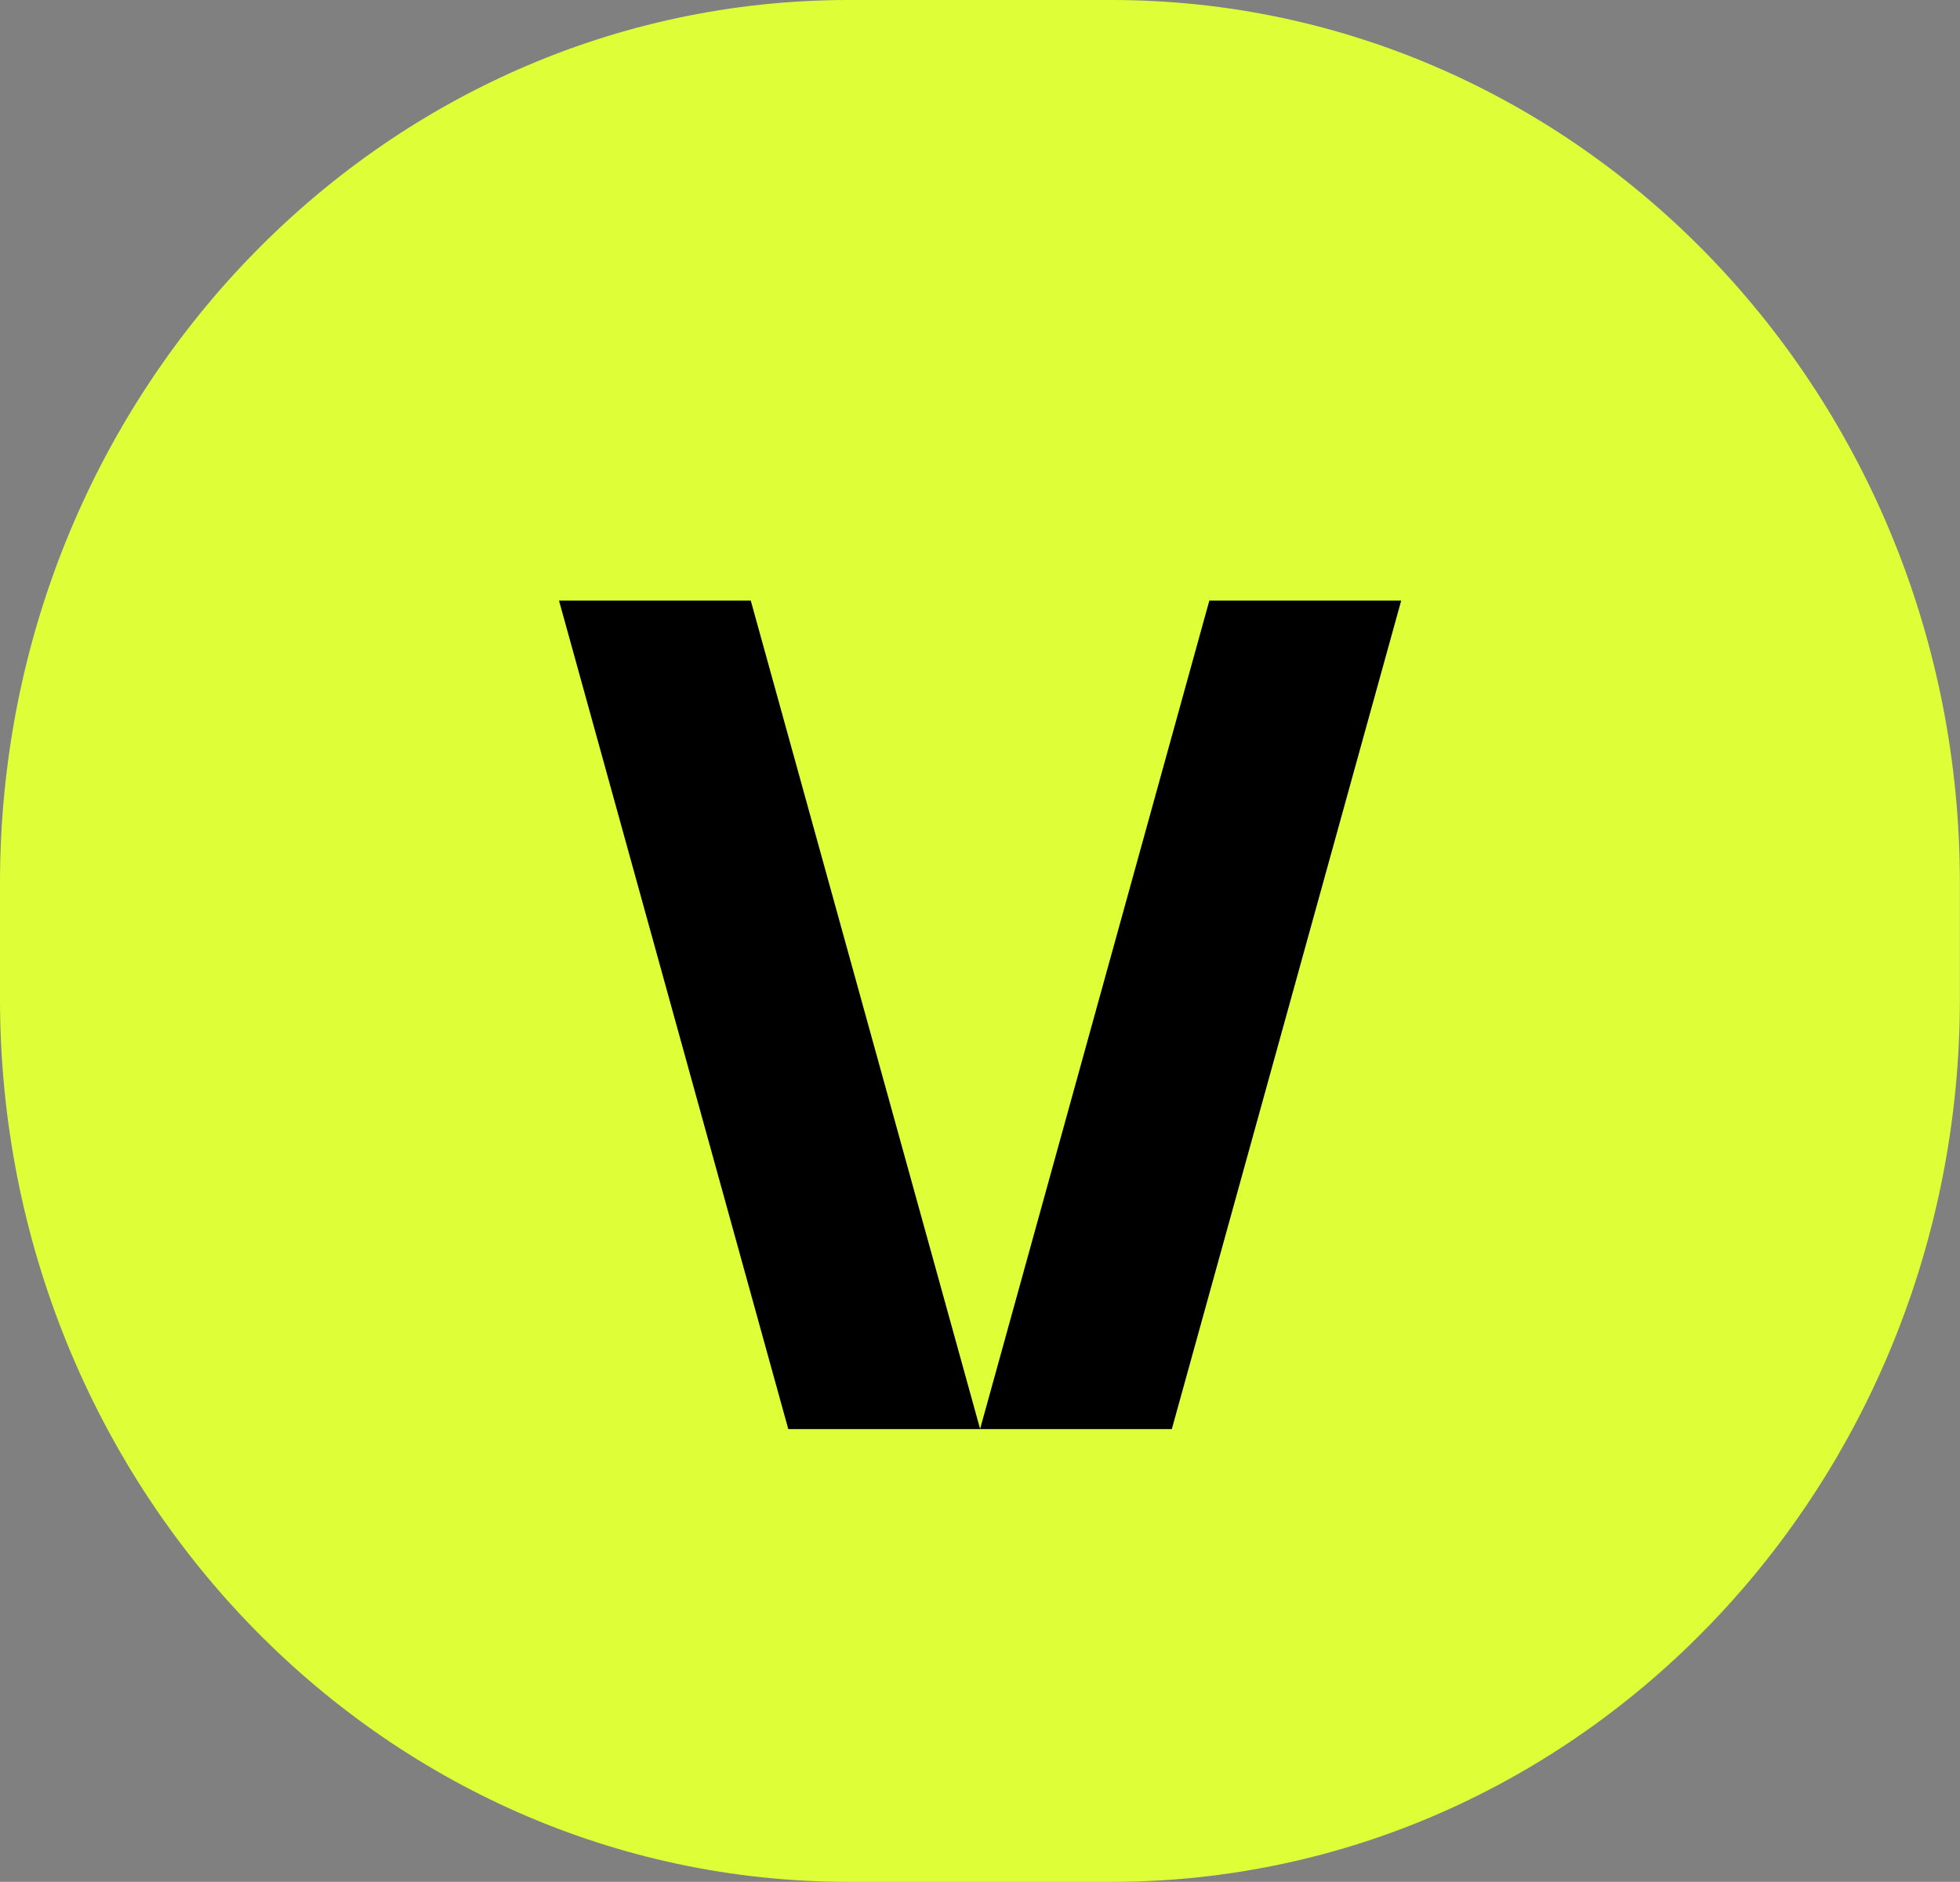
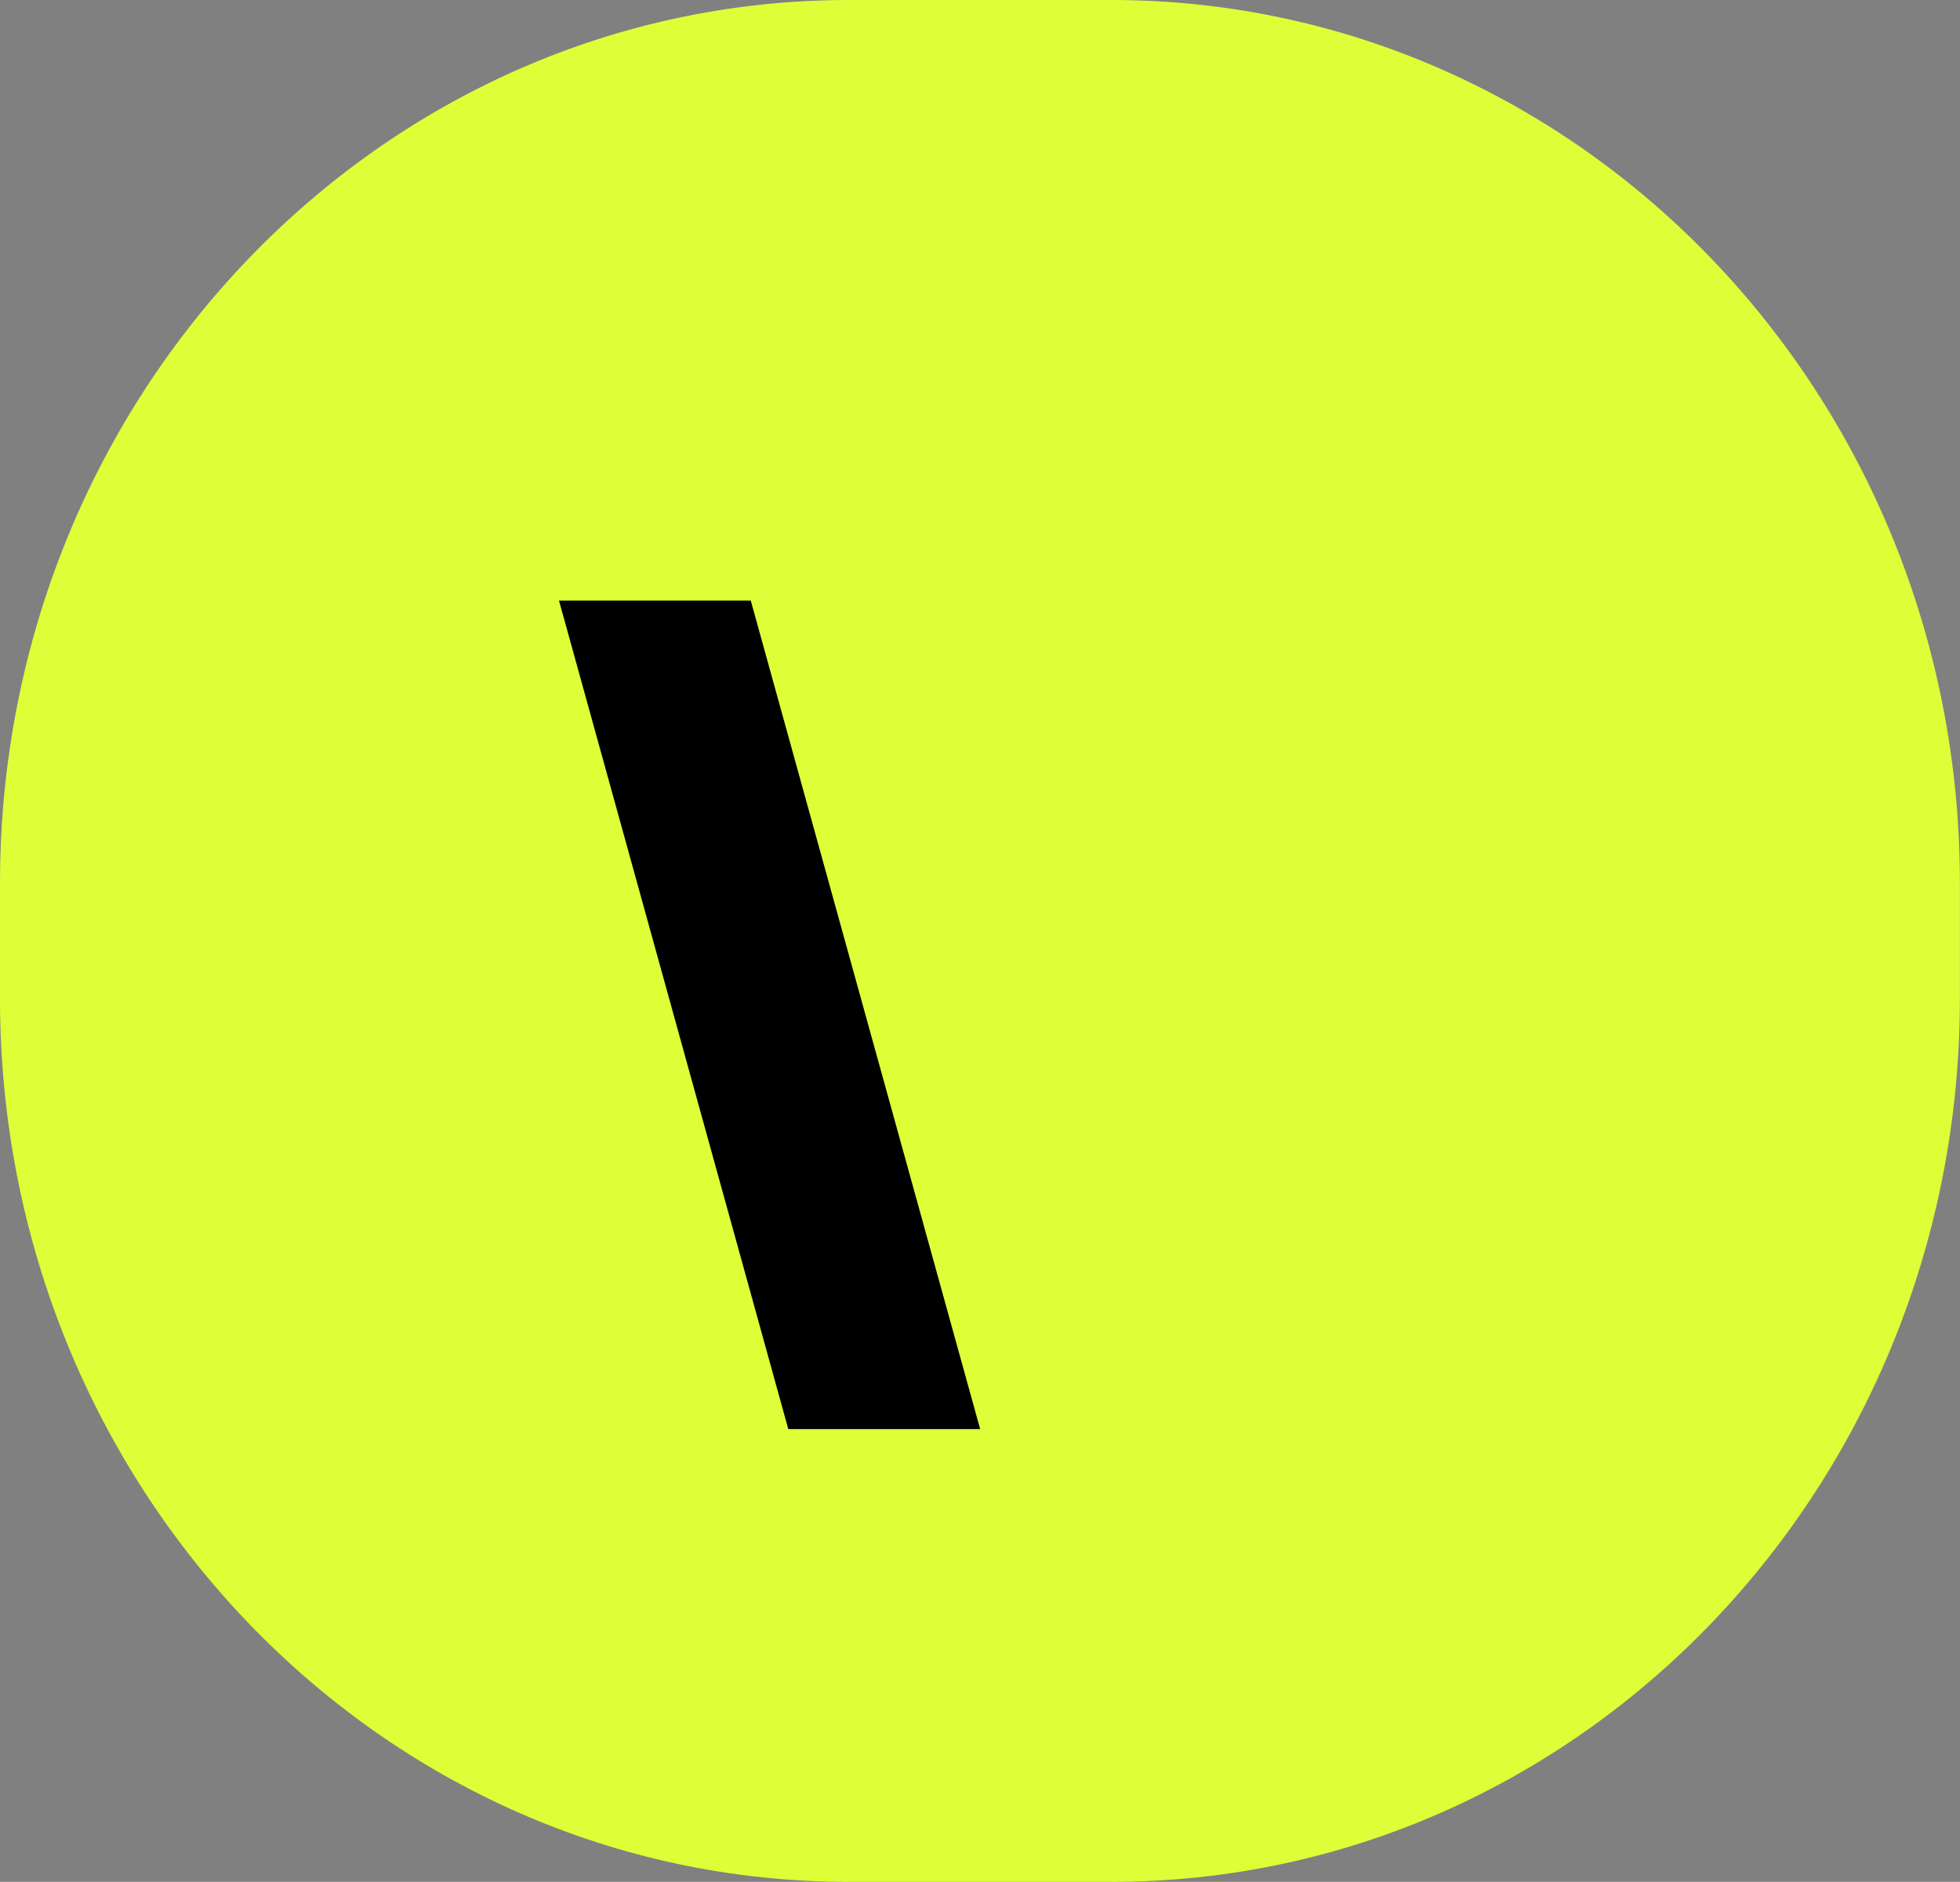
<svg xmlns="http://www.w3.org/2000/svg" id="katman_2" data-name="katman 2" viewBox="0 0 185.51 178.15">
  <rect x="0" y="0" width="185.51" height="178.15" fill="#808080" stroke="none" />
  <defs>
    <style>
      .cls-1 {
        fill: #deff37;
      }
    </style>
  </defs>
  <g id="katman_1" data-name="katman 1">
    <path class="cls-1" d="m105.19,0h-24.86C35.96,0,0,37.43,0,83.6v10.95c0,46.17,35.96,83.6,80.32,83.6h24.86c44.36,0,80.32-37.43,80.32-83.6v-10.95C185.51,37.43,149.55,0,105.19,0Z" />
    <g>
      <polygon points="92.77 135.29 74.61 135.29 52.91 56.86 71.06 56.86 92.77 135.29" />
-       <polygon points="92.76 135.29 110.91 135.29 132.62 56.86 114.46 56.86 92.76 135.29" />
    </g>
  </g>
</svg>